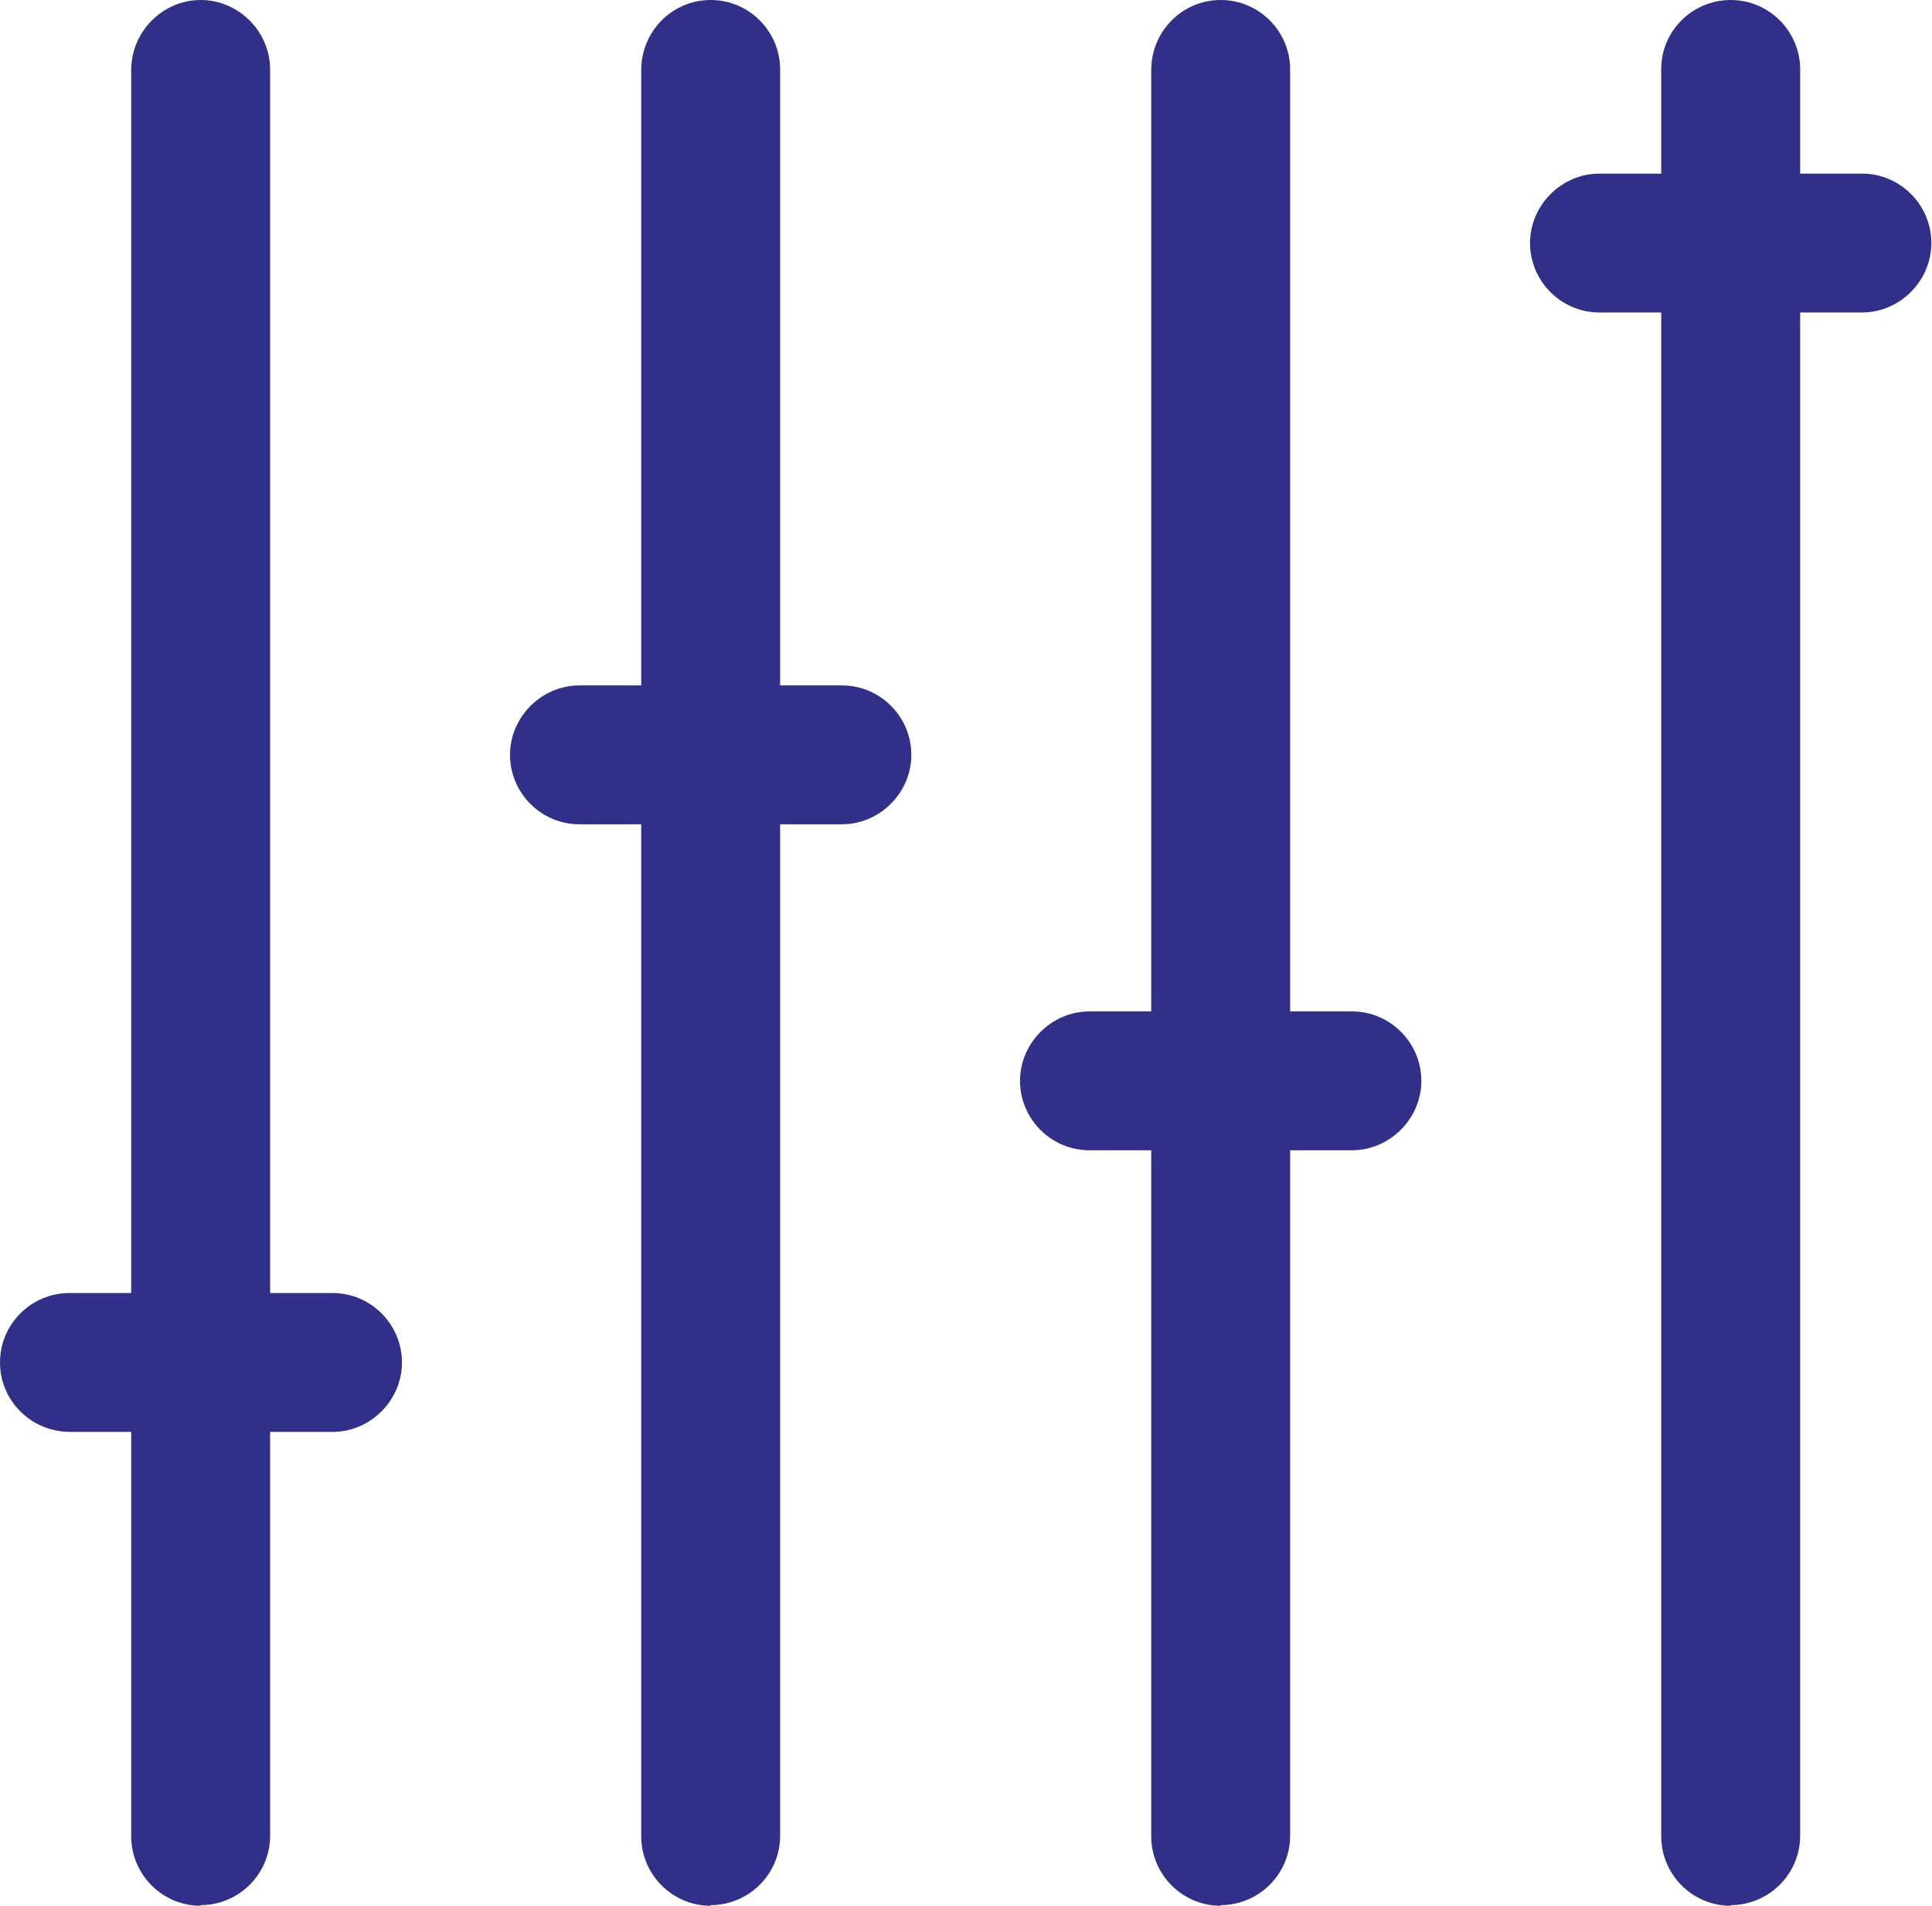
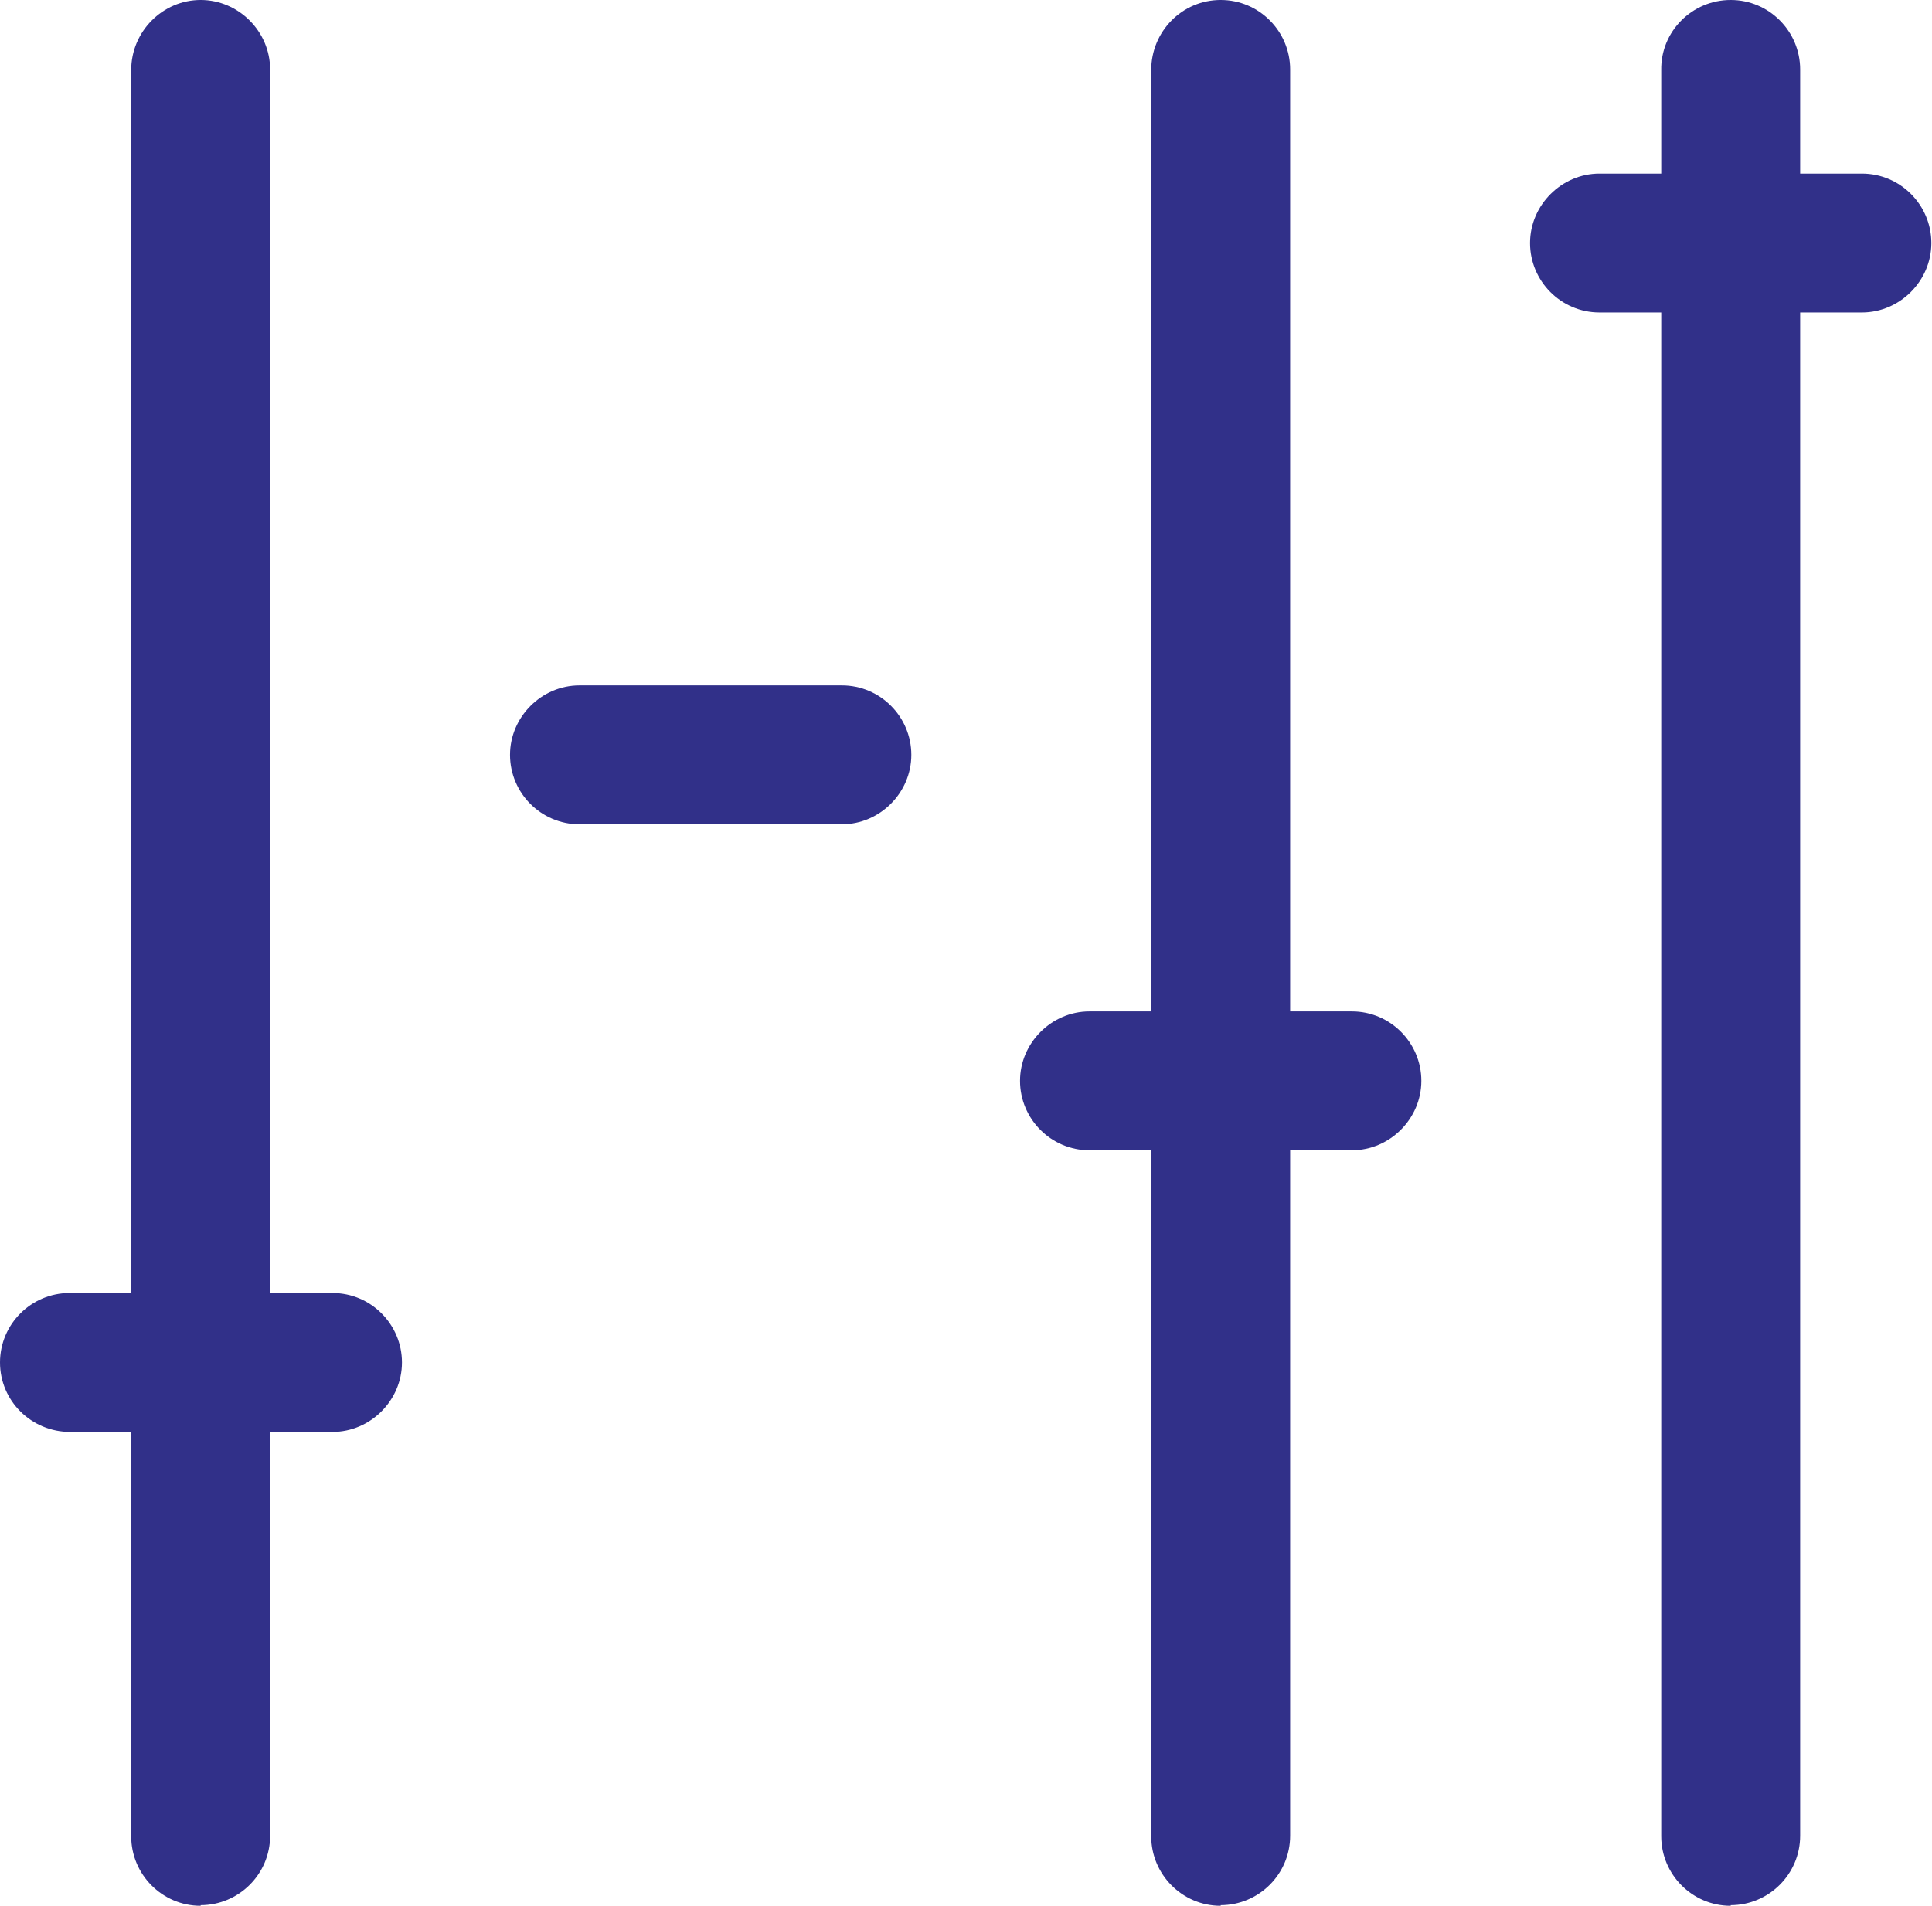
<svg xmlns="http://www.w3.org/2000/svg" id="a" viewBox="0 0 30.04 29.64">
  <defs>
    <style>.j{fill:#313089;}</style>
  </defs>
  <g id="b">
    <path class="j" d="M3.12,29.64c-.6,0-1.08-.49-1.08-1.08V1.09C2.04,.49,2.53,0,3.12,0s1.08,.49,1.08,1.08V28.55c0,.6-.49,1.08-1.08,1.08Z" />
  </g>
  <g id="c">
    <path class="j" d="M5.17,22.27H1.09C.49,22.27,0,21.79,0,21.19s.49-1.08,1.08-1.08H5.17c.6,0,1.08,.49,1.08,1.08s-.49,1.08-1.08,1.08Z" />
  </g>
  <g id="d">
-     <path class="j" d="M11.05,29.64c-.6,0-1.08-.49-1.08-1.08V1.09C9.97,.49,10.45,0,11.05,0s1.08,.49,1.08,1.08V28.55c0,.6-.49,1.08-1.08,1.08Z" />
-   </g>
+     </g>
  <g id="e">
    <path class="j" d="M13.09,12.82h-4.08c-.6,0-1.08-.49-1.08-1.08s.49-1.08,1.08-1.08h4.08c.6,0,1.08,.49,1.08,1.08s-.49,1.08-1.08,1.08Z" />
  </g>
  <g id="f">
    <path class="j" d="M18.98,29.64c-.6,0-1.08-.49-1.08-1.08V1.09C17.9,.49,18.38,0,18.98,0s1.08,.49,1.08,1.08V28.55c0,.6-.49,1.08-1.08,1.08Z" />
  </g>
  <g id="g">
    <path class="j" d="M21.02,17.89h-4.08c-.6,0-1.08-.49-1.08-1.08s.49-1.08,1.08-1.08h4.08c.6,0,1.08,.49,1.08,1.08s-.49,1.08-1.08,1.08Z" />
  </g>
  <g id="h">
    <path class="j" d="M26.91,29.64c-.6,0-1.08-.49-1.08-1.08V1.09C25.82,.49,26.31,0,26.91,0s1.08,.49,1.08,1.08V28.55c0,.6-.49,1.08-1.08,1.08Z" />
  </g>
  <g id="i">
    <path class="j" d="M28.95,4.86h-4.08c-.6,0-1.08-.49-1.08-1.08s.49-1.08,1.08-1.08h4.08c.6,0,1.08,.49,1.08,1.08s-.49,1.08-1.08,1.08Z" />
  </g>
</svg>